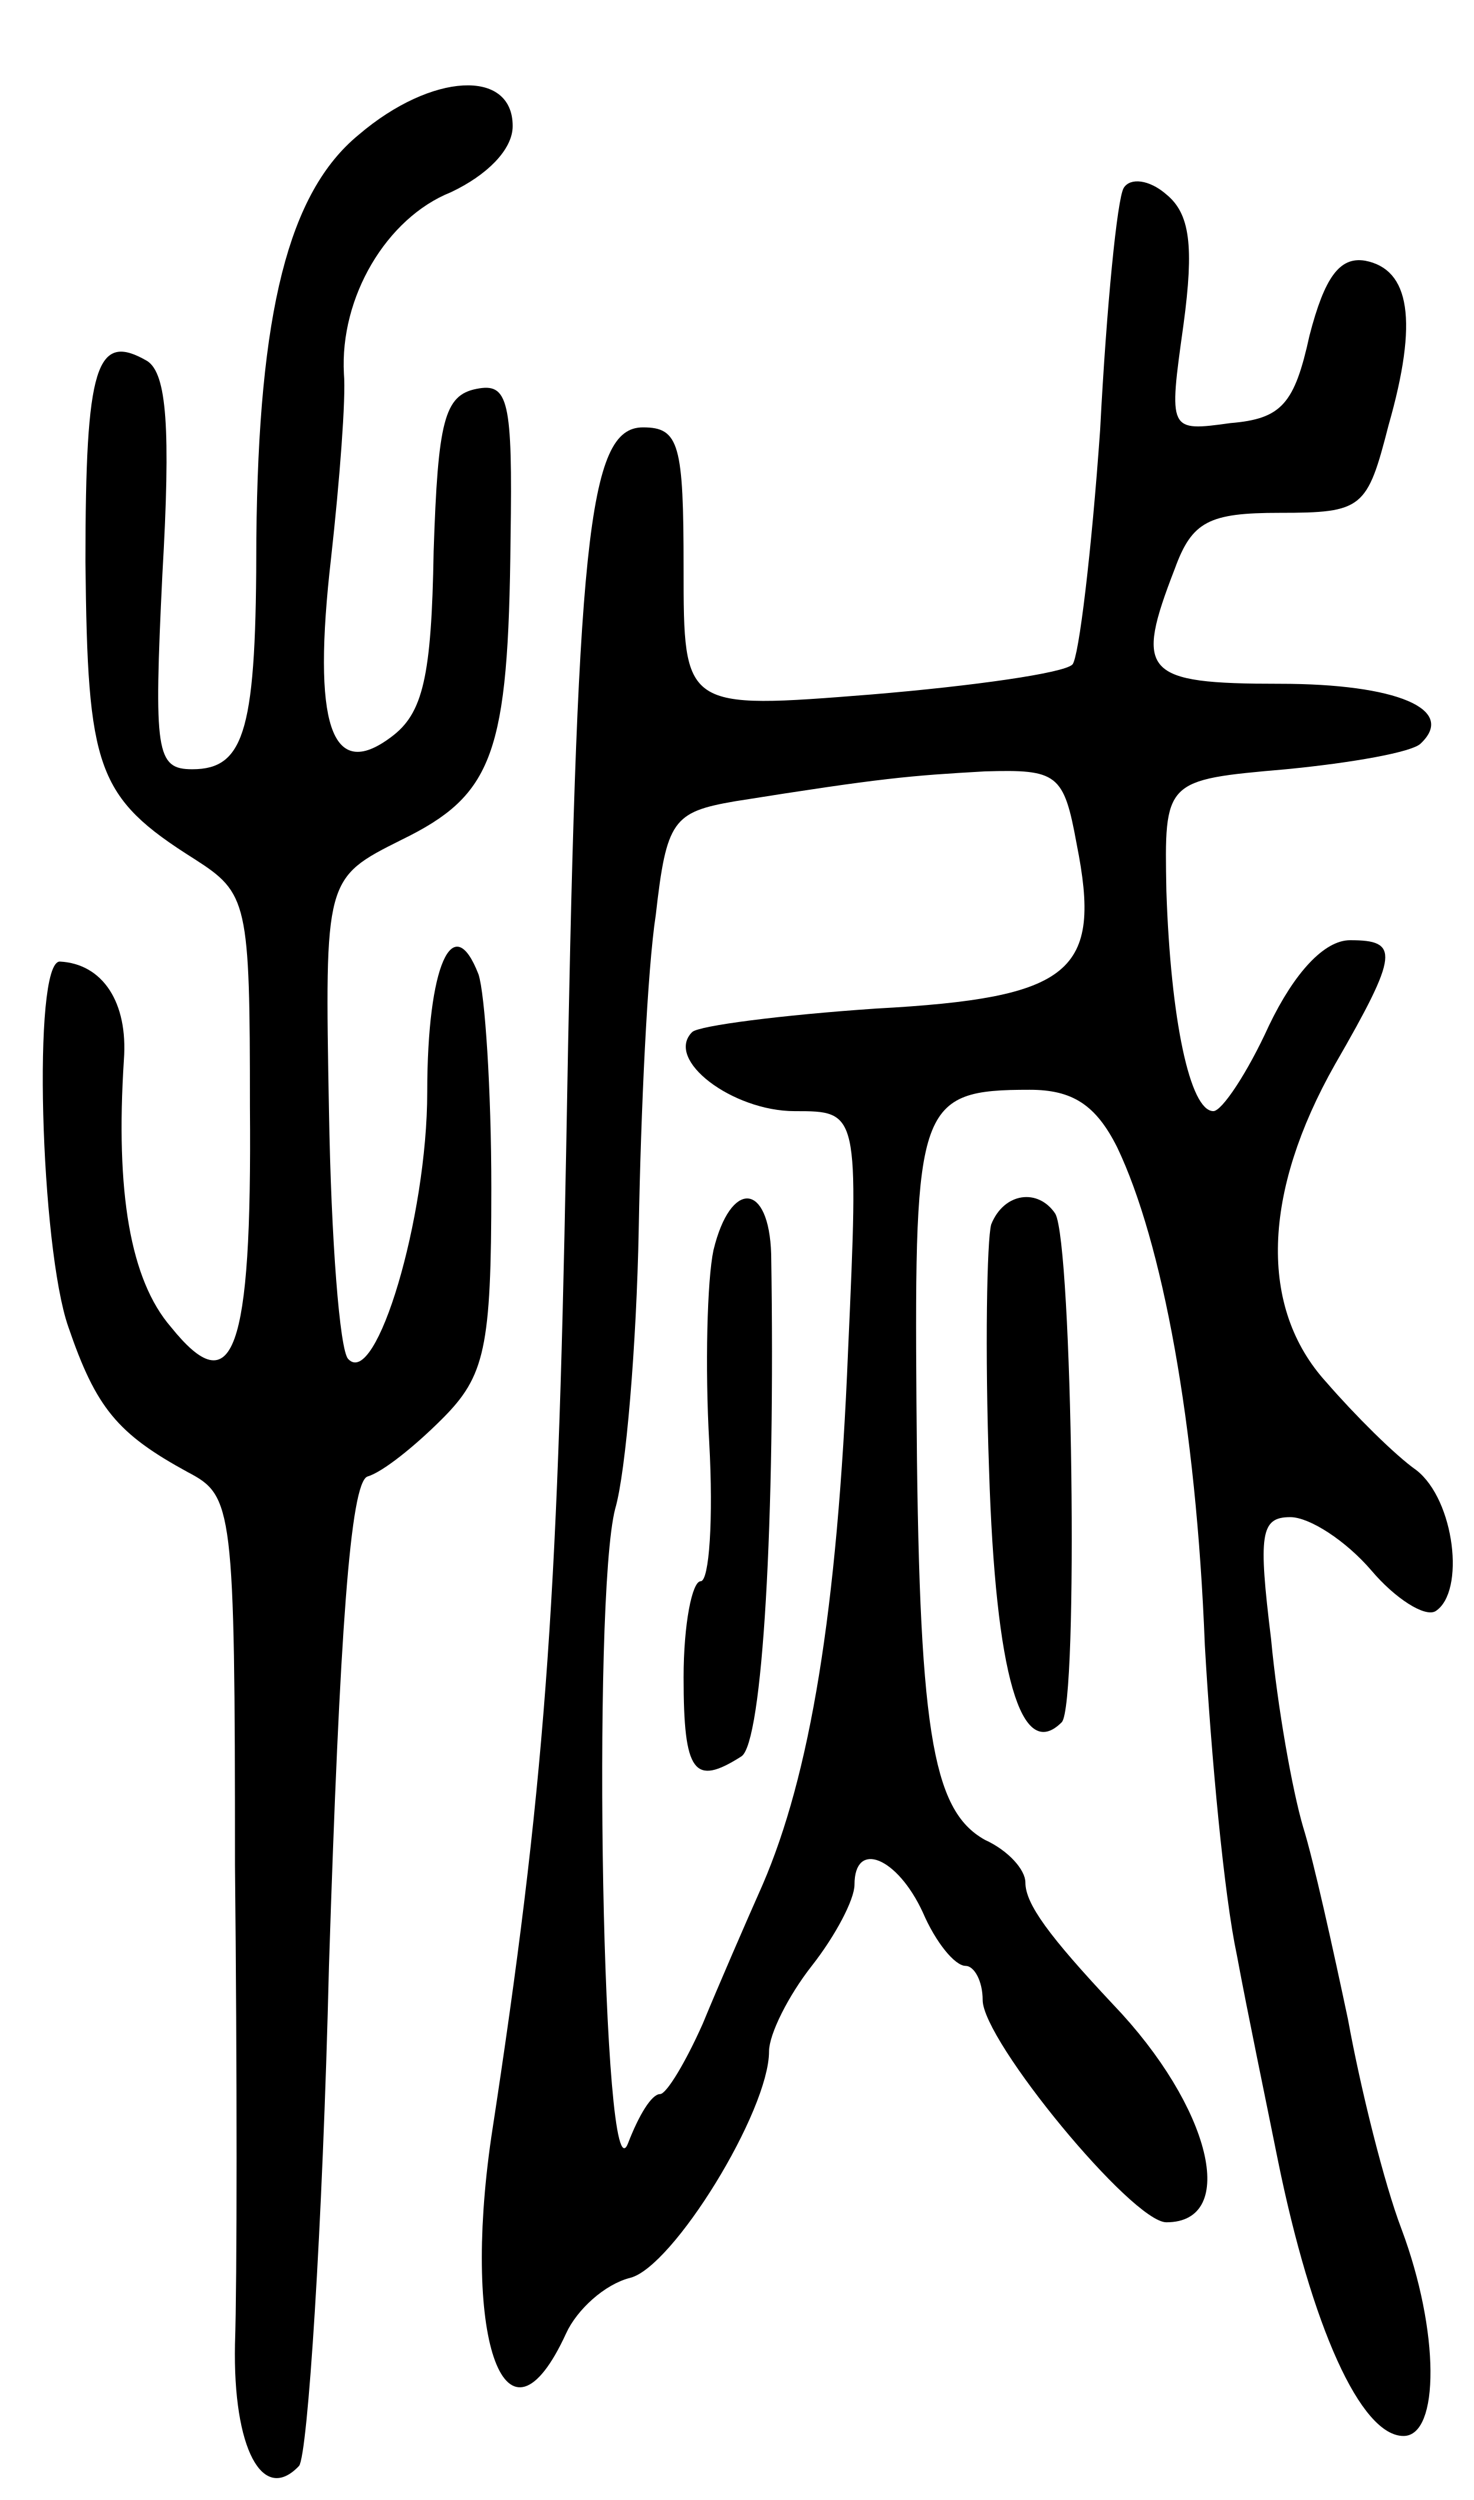
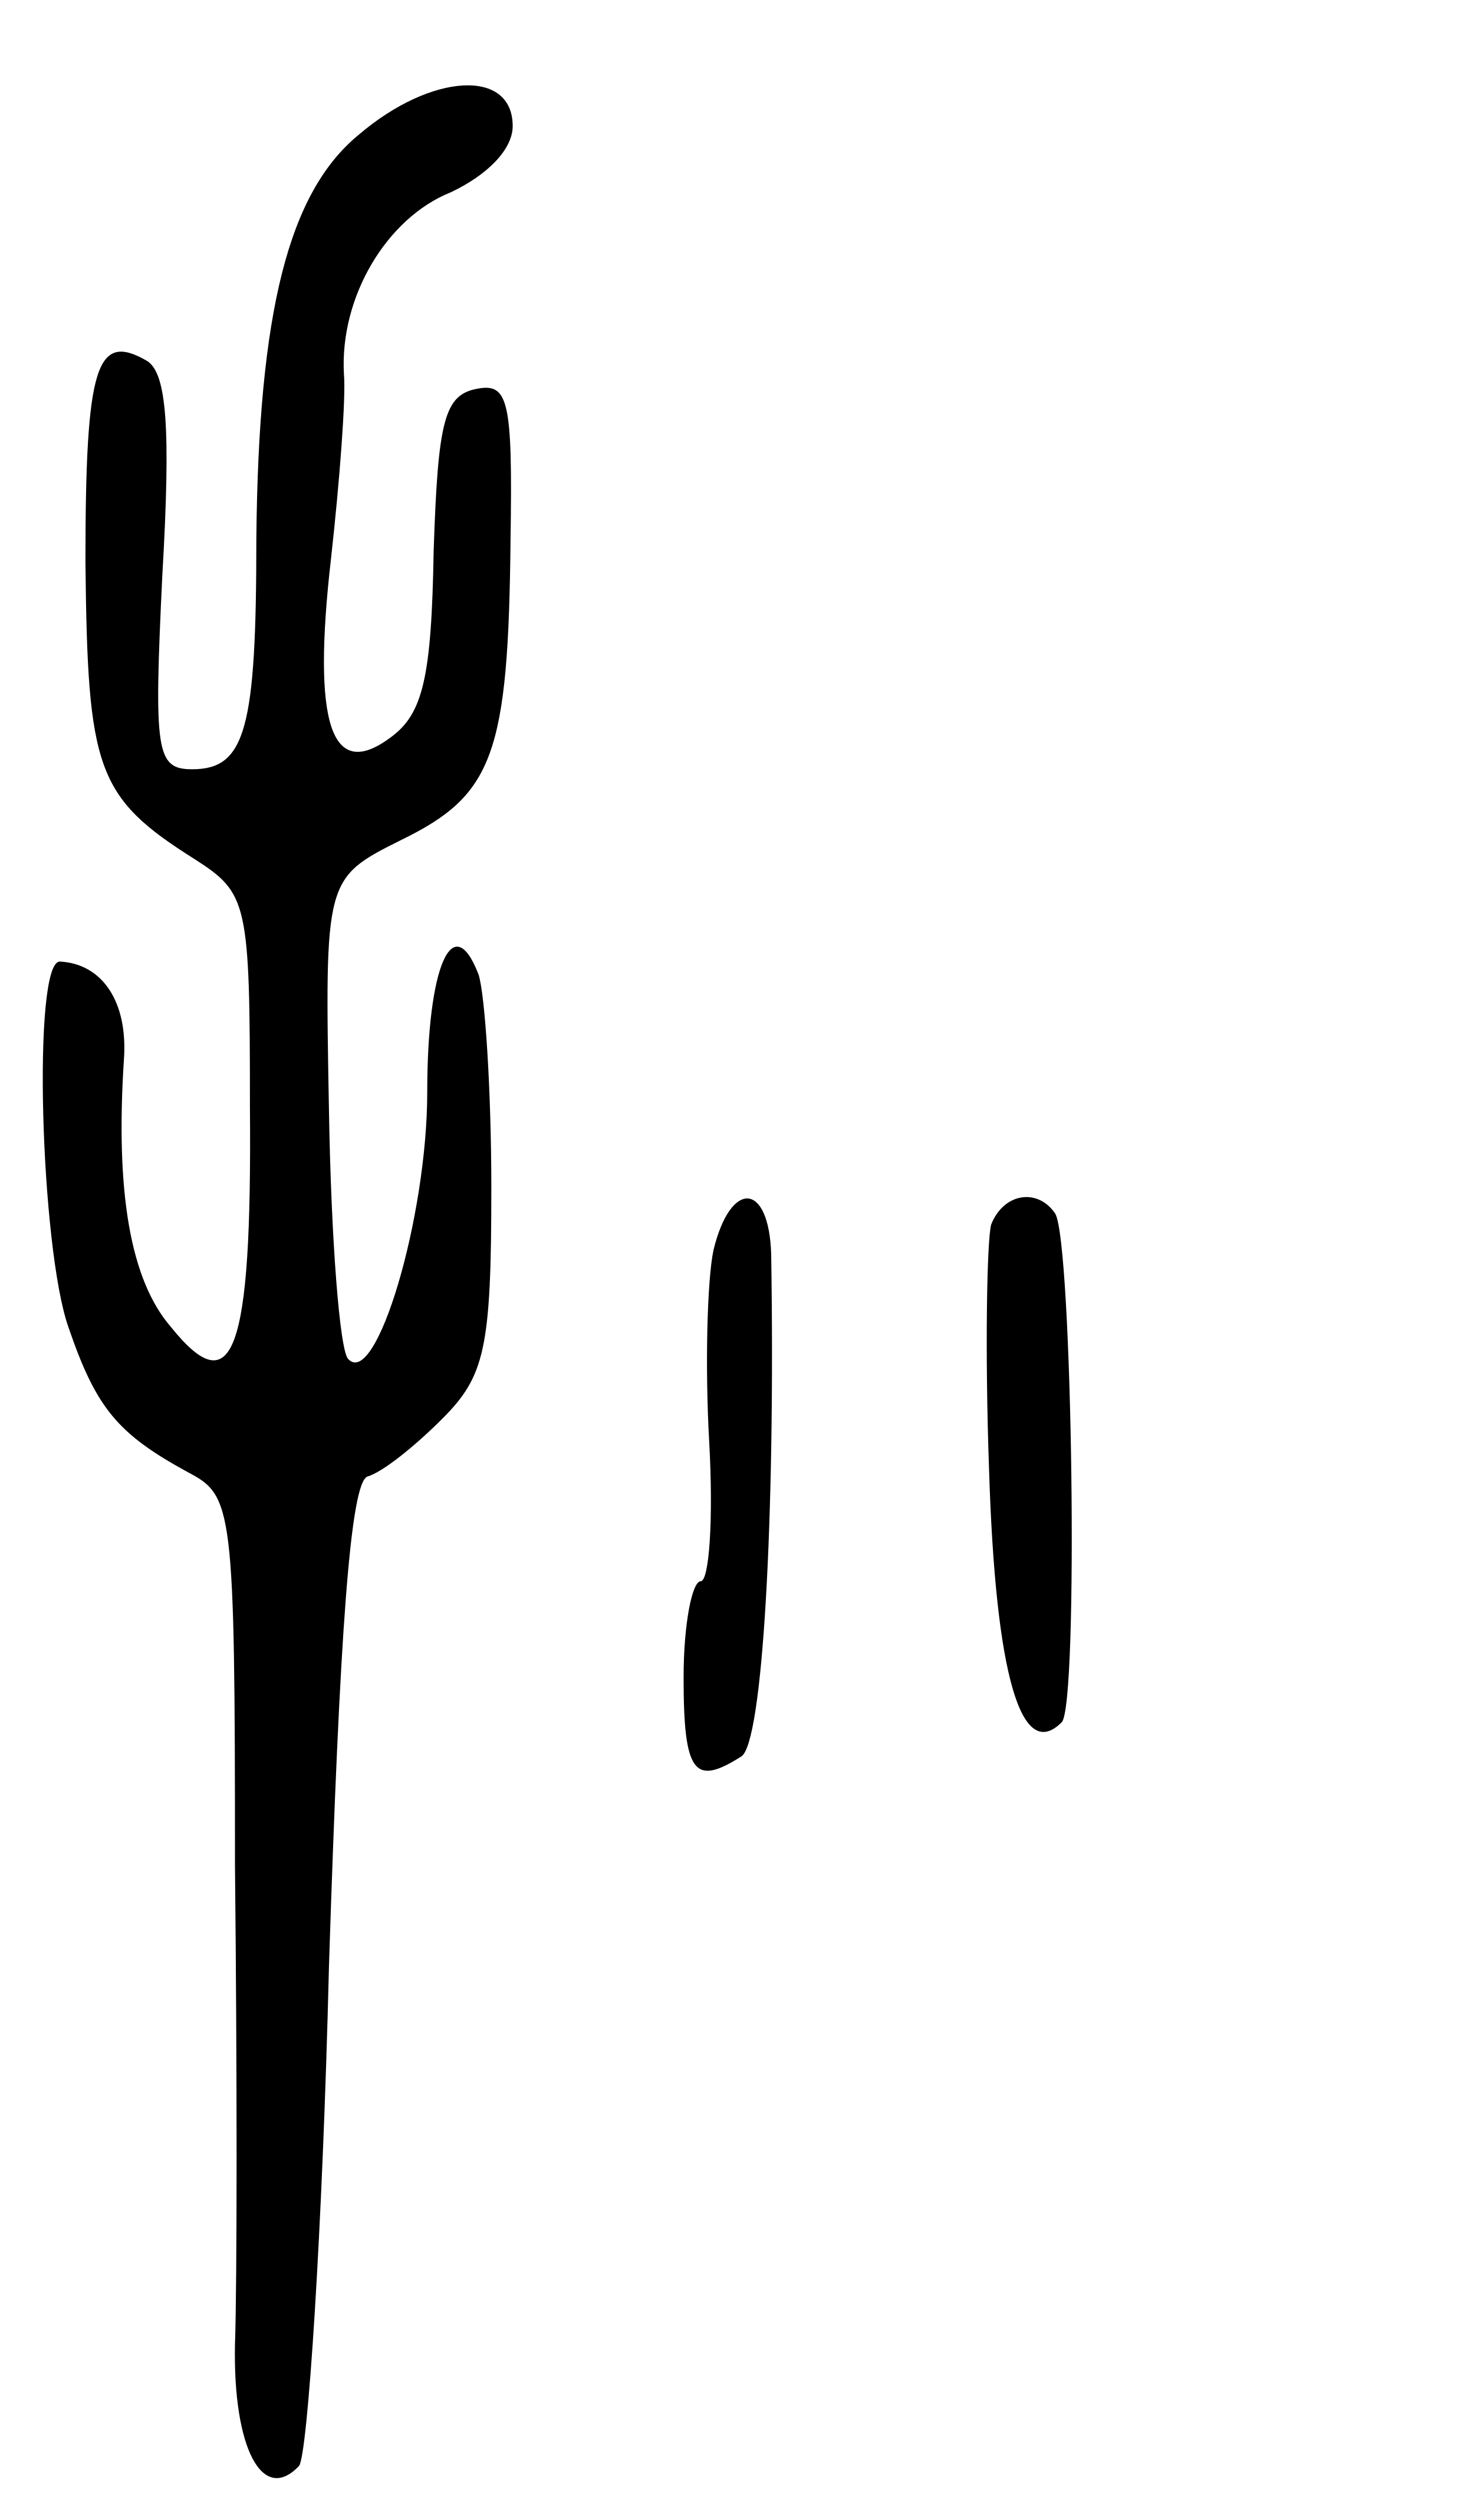
<svg xmlns="http://www.w3.org/2000/svg" version="1.0" width="69" height="117" viewBox="0 0 69 117">
  <g transform="translate(0,117) scale(0.1,-0.1)">
-     <path d="M168 1107 c-33 -27 -47 -83 -48 -189 0 -89 -5 -108 -30 -108 -17 0 -18 8 -14 91 4 69 2 94 -7 100 -24 14 -29 -2 -29 -94 1 -97 5 -110 51 -139 25 -16 26 -20 26 -116 1 -116 -8 -139 -37 -103 -19 22 -26 63 -22 125 2 27 -10 45 -30 46 -13 0 -9 -134 4 -171 13 -38 23 -50 56 -68 21 -11 22 -16 22 -184 1 -95 1 -195 0 -224 -1 -49 13 -75 30 -57 4 5 11 110 14 234 5 156 10 226 18 229 7 2 22 14 35 27 20 20 23 33 23 108 0 46 -3 91 -6 100 -12 31 -24 4 -24 -55 0 -59 -24 -139 -37 -125 -4 4 -8 56 -9 116 -2 109 -2 109 34 127 43 21 50 40 51 141 1 65 -1 73 -16 70 -15 -3 -18 -15 -20 -76 -1 -59 -5 -76 -20 -87 -28 -21 -37 6 -28 84 4 36 7 75 6 86 -2 36 20 73 50 85 17 8 29 20 29 31 0 27 -38 25 -72 -4z" />
-     <path d="M526 1082 c-3 -5 -8 -55 -11 -113 -4 -57 -10 -107 -13 -110 -4 -4 -46 -10 -94 -14 -88 -7 -88 -7 -88 59 0 58 -2 66 -19 66 -26 0 -31 -53 -36 -340 -4 -214 -10 -297 -35 -460 -14 -96 7 -153 35 -92 5 11 18 23 30 26 20 5 65 78 65 106 0 8 9 26 20 40 11 14 20 31 20 38 0 21 20 13 32 -13 6 -14 15 -25 20 -25 4 0 8 -7 8 -16 0 -19 70 -104 86 -104 34 0 21 54 -25 102 -30 32 -41 47 -41 57 0 6 -8 15 -19 20 -25 14 -31 52 -32 205 -1 139 1 146 53 146 20 0 31 -7 41 -27 21 -44 37 -129 41 -233 3 -52 9 -117 15 -145 5 -27 14 -70 19 -95 16 -79 39 -130 59 -130 17 0 17 49 -1 97 -8 21 -19 65 -25 98 -7 33 -16 74 -21 90 -5 17 -12 56 -15 88 -6 49 -5 57 9 57 9 0 26 -11 38 -25 11 -13 25 -22 30 -19 14 9 9 52 -9 66 -10 7 -29 26 -42 41 -32 35 -30 89 4 149 30 52 30 58 7 58 -12 0 -26 -15 -38 -40 -10 -22 -22 -40 -26 -40 -11 0 -20 43 -22 103 -1 52 -1 52 56 57 31 3 59 8 63 12 17 16 -11 28 -66 28 -64 0 -68 5 -49 54 8 22 16 26 49 26 39 0 41 2 51 41 14 49 10 73 -11 77 -12 2 -19 -8 -26 -35 -7 -32 -13 -39 -37 -41 -29 -4 -29 -4 -22 46 5 37 3 52 -8 61 -8 7 -17 8 -20 3z m-22 -307 c12 -60 -2 -72 -94 -77 -44 -3 -83 -8 -86 -11 -13 -13 19 -37 48 -37 30 0 30 0 25 -112 -5 -123 -18 -199 -40 -250 -8 -18 -21 -48 -28 -65 -8 -18 -17 -33 -20 -33 -4 0 -10 -10 -15 -23 -12 -31 -17 255 -6 297 5 17 10 77 11 131 1 55 4 121 8 147 5 44 8 48 37 53 69 11 82 12 117 14 34 1 37 -1 43 -34z" />
+     <path d="M168 1107 c-33 -27 -47 -83 -48 -189 0 -89 -5 -108 -30 -108 -17 0 -18 8 -14 91 4 69 2 94 -7 100 -24 14 -29 -2 -29 -94 1 -97 5 -110 51 -139 25 -16 26 -20 26 -116 1 -116 -8 -139 -37 -103 -19 22 -26 63 -22 125 2 27 -10 45 -30 46 -13 0 -9 -134 4 -171 13 -38 23 -50 56 -68 21 -11 22 -16 22 -184 1 -95 1 -195 0 -224 -1 -49 13 -75 30 -57 4 5 11 110 14 234 5 156 10 226 18 229 7 2 22 14 35 27 20 20 23 33 23 108 0 46 -3 91 -6 100 -12 31 -24 4 -24 -55 0 -59 -24 -139 -37 -125 -4 4 -8 56 -9 116 -2 109 -2 109 34 127 43 21 50 40 51 141 1 65 -1 73 -16 70 -15 -3 -18 -15 -20 -76 -1 -59 -5 -76 -20 -87 -28 -21 -37 6 -28 84 4 36 7 75 6 86 -2 36 20 73 50 85 17 8 29 20 29 31 0 27 -38 25 -72 -4" />
    <path d="M334 585 c-3 -14 -4 -55 -2 -90 2 -36 0 -65 -4 -65 -4 0 -8 -20 -8 -45 0 -45 5 -51 27 -37 10 6 16 111 14 235 -1 34 -19 35 -27 2z" />
    <path d="M464 597 c-2 -7 -3 -59 -1 -115 3 -96 15 -137 34 -118 8 8 5 224 -3 238 -8 12 -24 10 -30 -5z" />
  </g>
</svg>